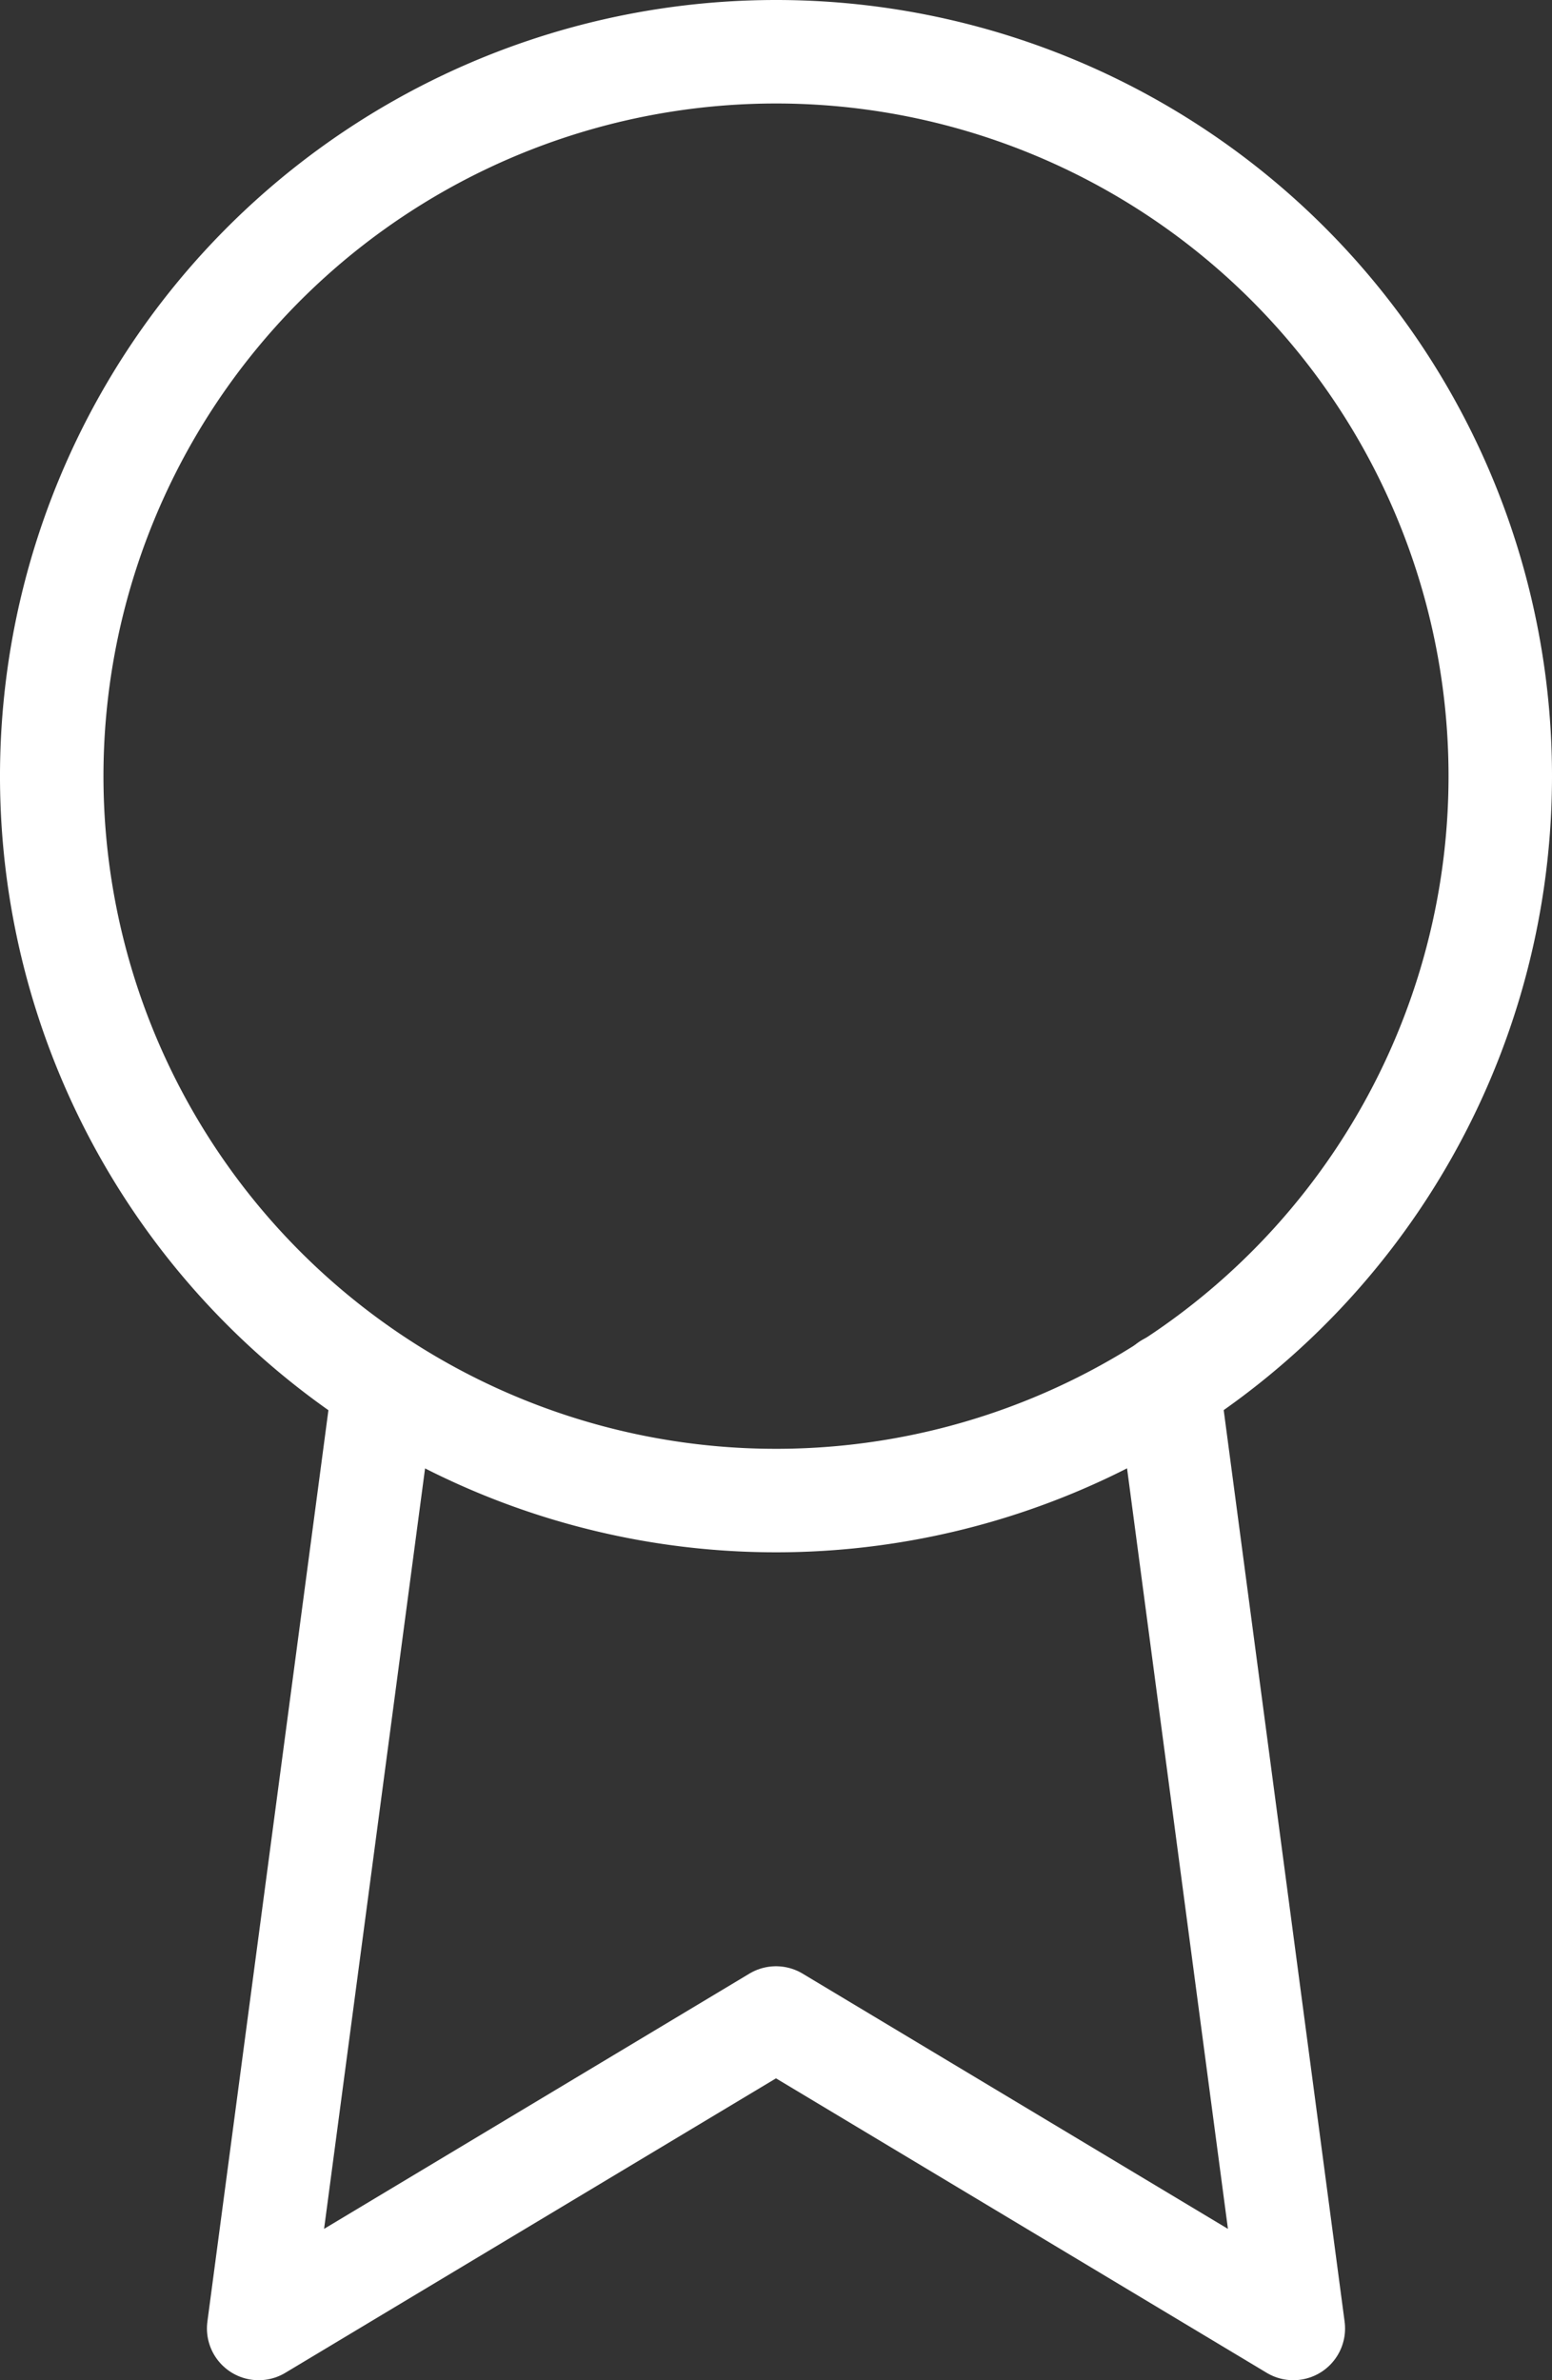
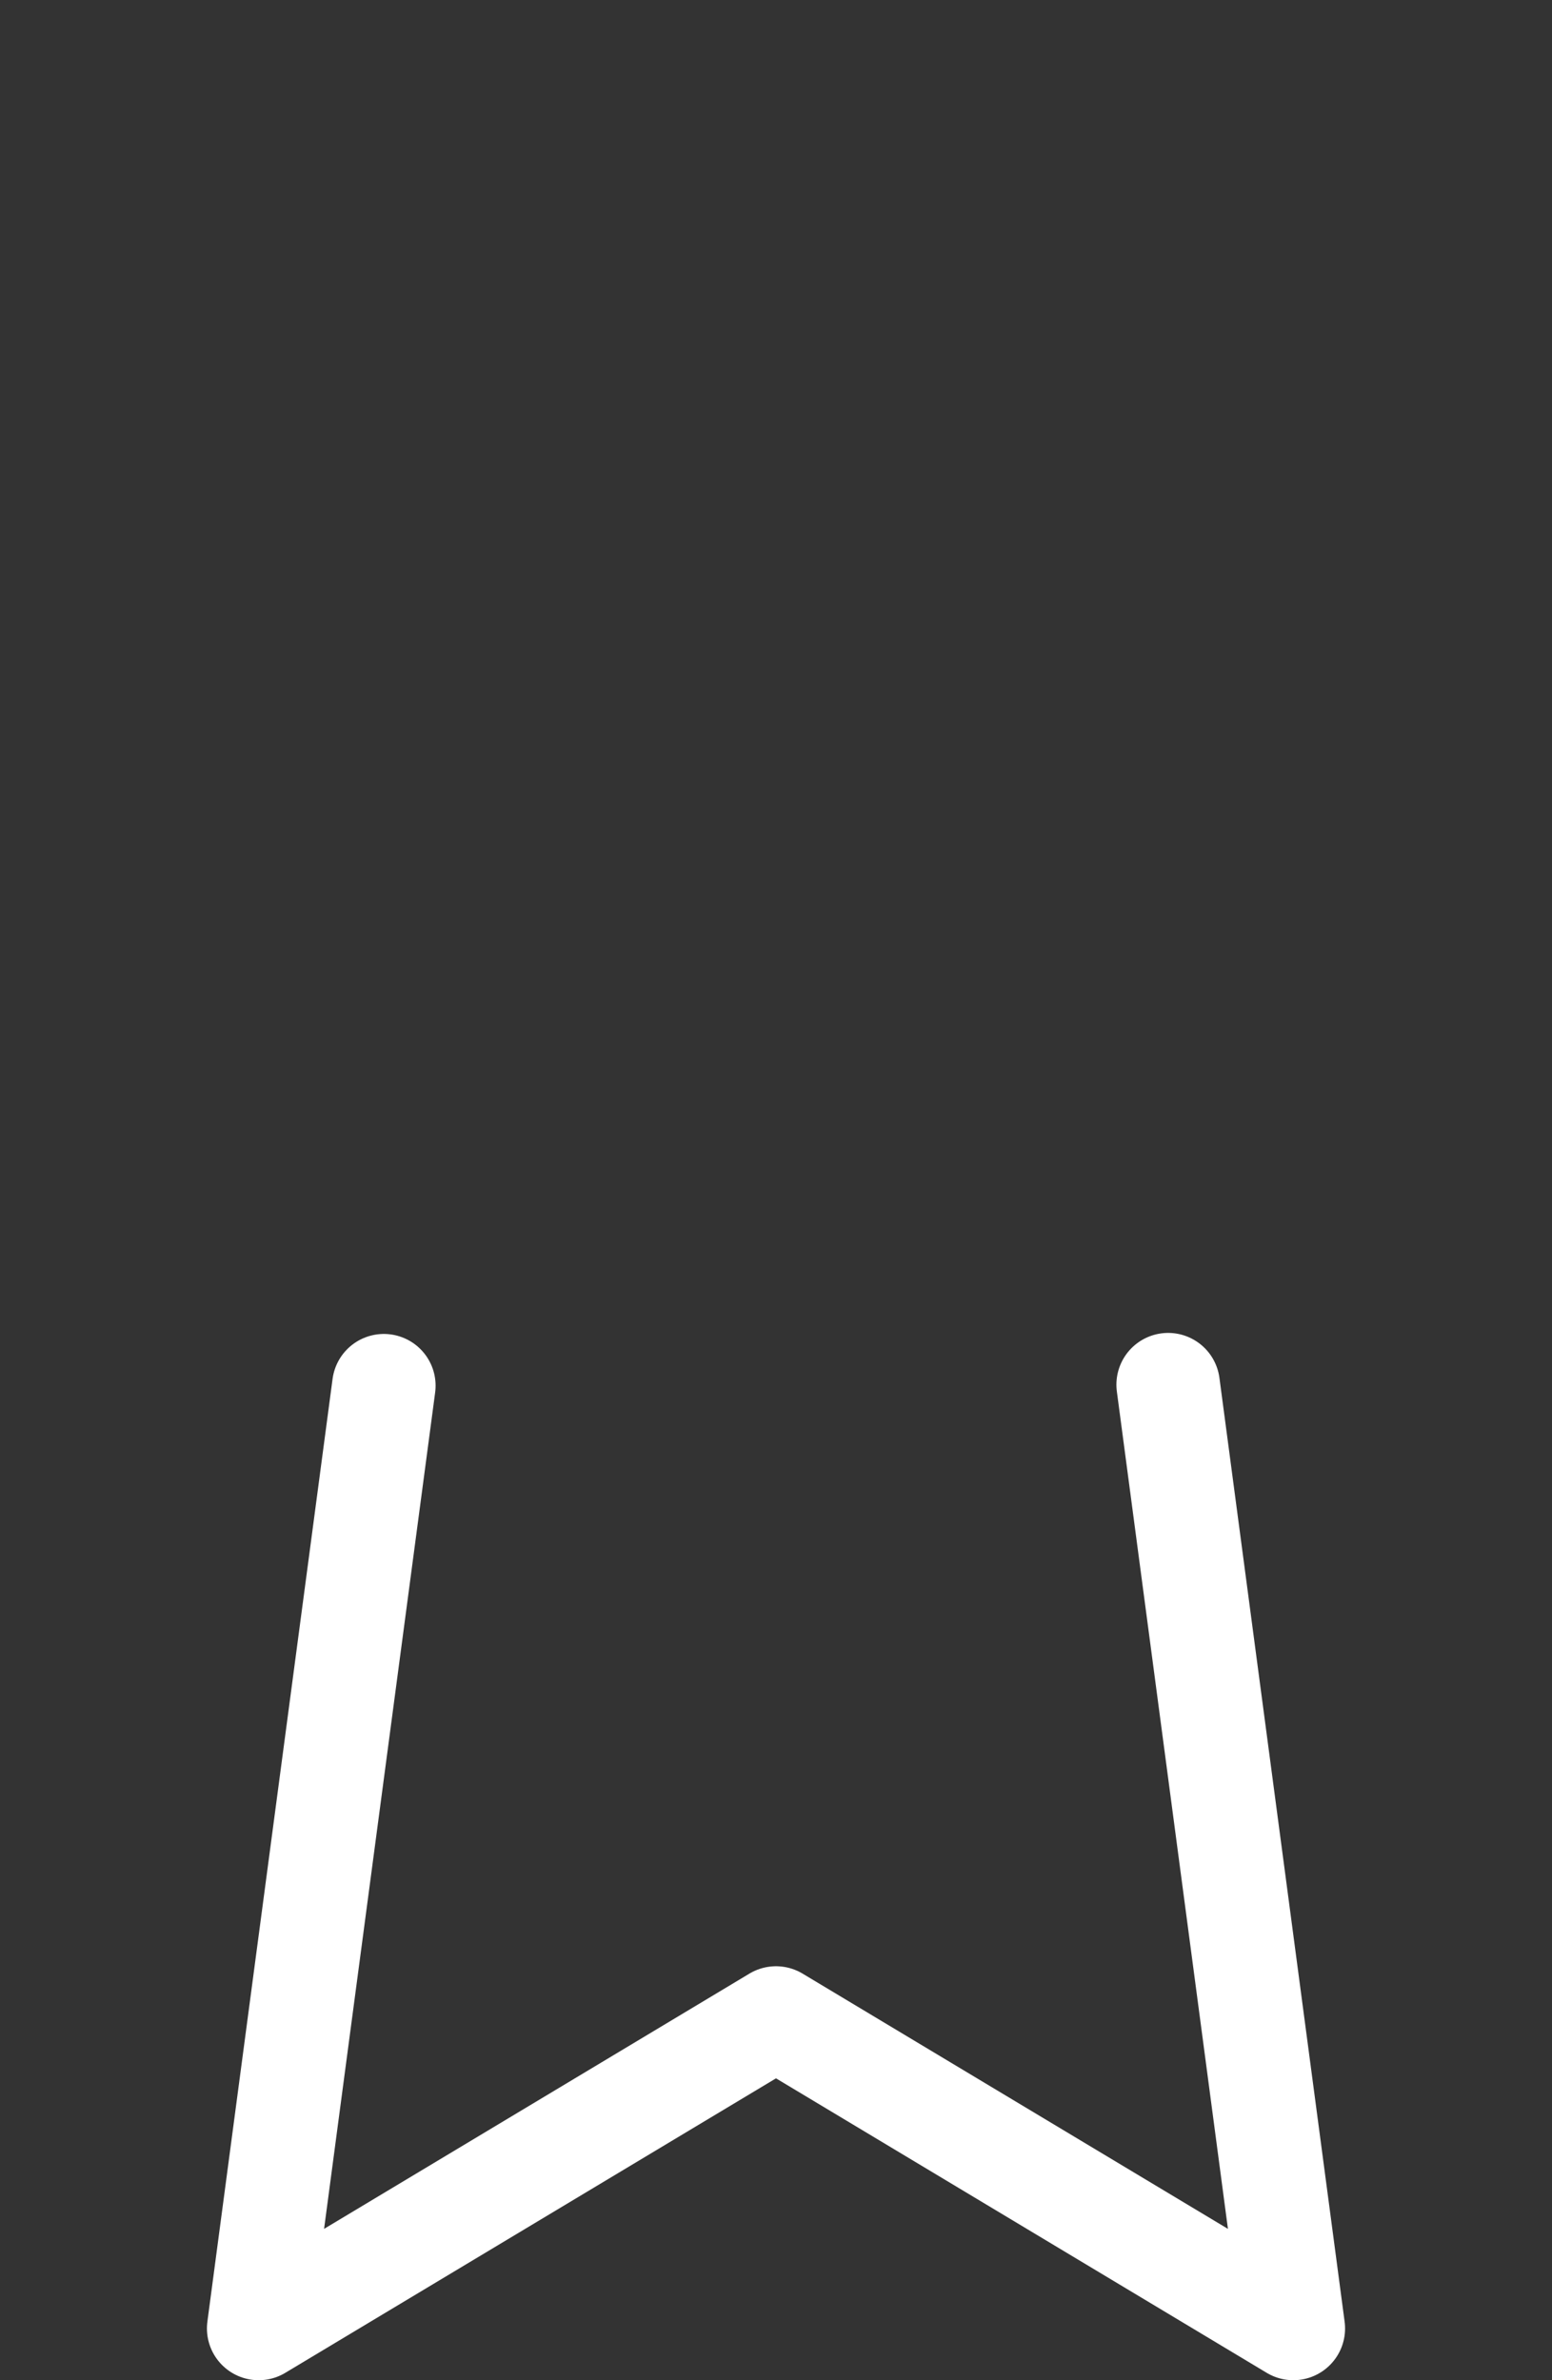
<svg xmlns="http://www.w3.org/2000/svg" width="15" height="23" viewBox="0 0 15 23">
  <rect x="0" y="0" width="15" height="23" fill="#333333" stroke="none" />
  <defs>
    <style>.a{fill:none;stroke:#fff;stroke-linecap:round;stroke-linejoin:round;}</style>
  </defs>
  <g transform="translate(0.5 0.5)">
-     <path class="a" d="M21.5,8.5a7,7,0,1,1-7-7,7,7,0,0,1,7,7Z" transform="translate(-7.5 -1.5)" />
    <path class="a" d="M11.71,20.83,10.5,29.94l5-3,5,3-1.21-9.12" transform="translate(-8.5 -7.94)" />
  </g>
</svg>